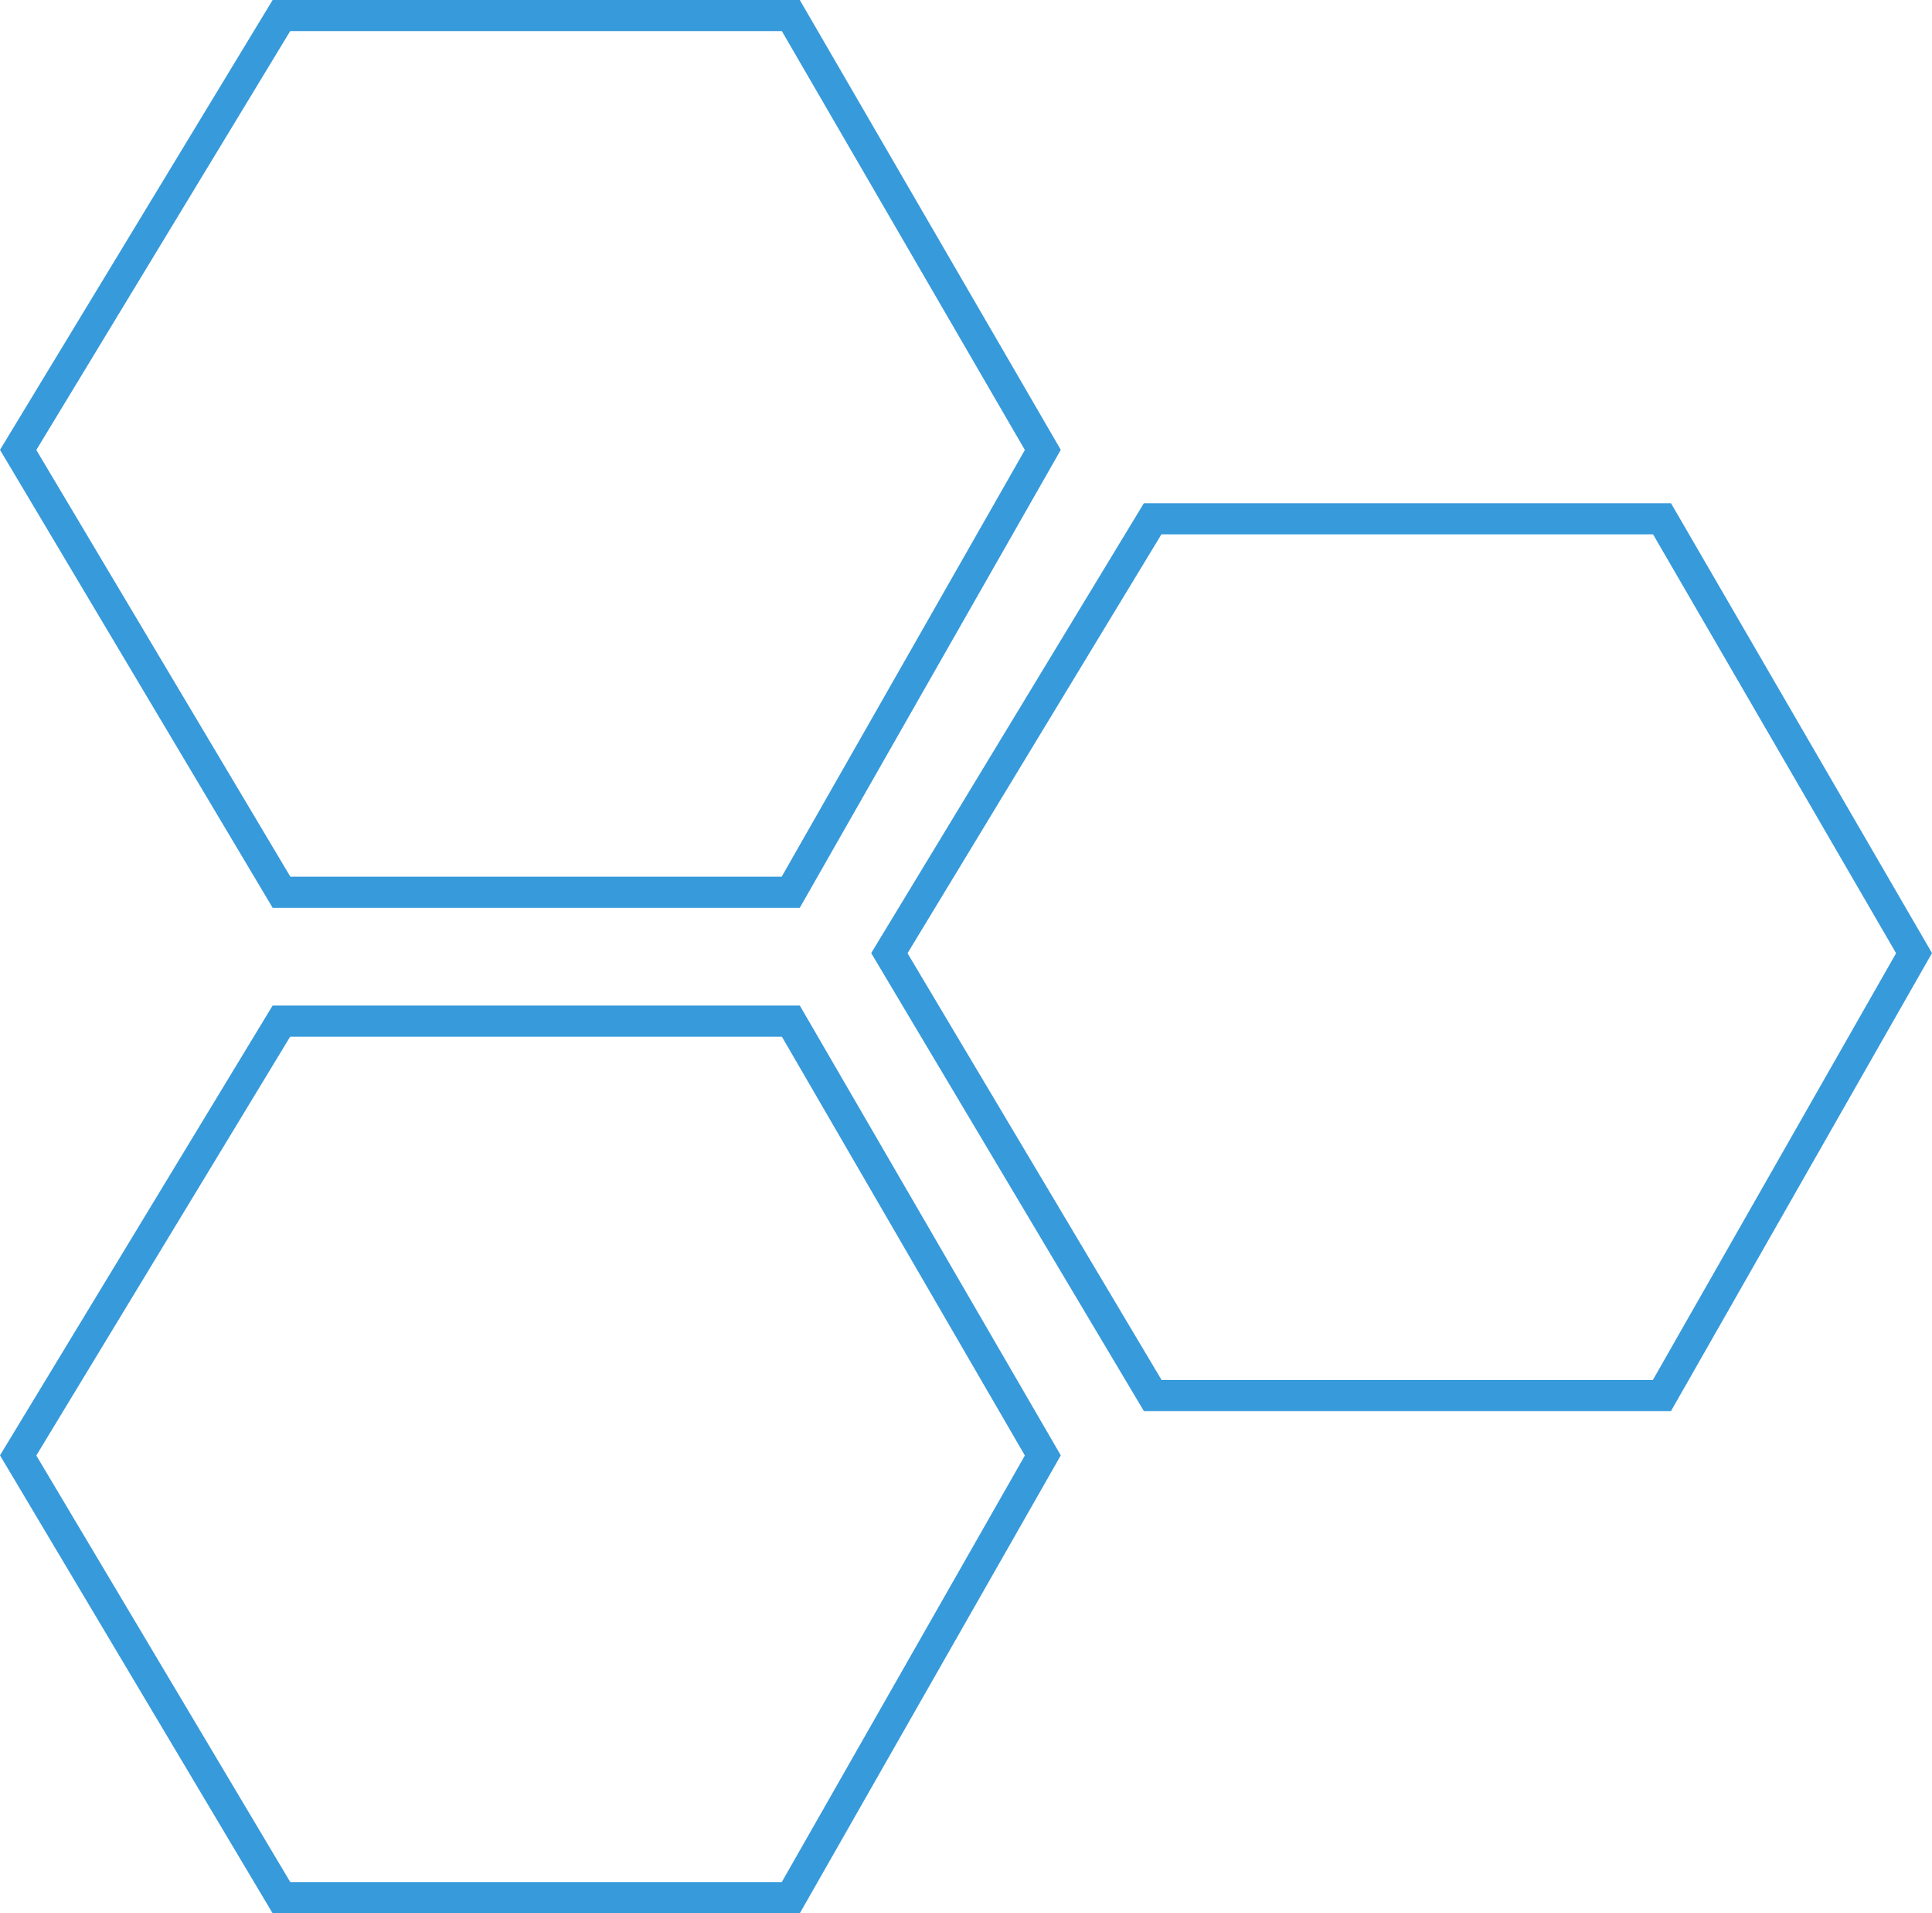
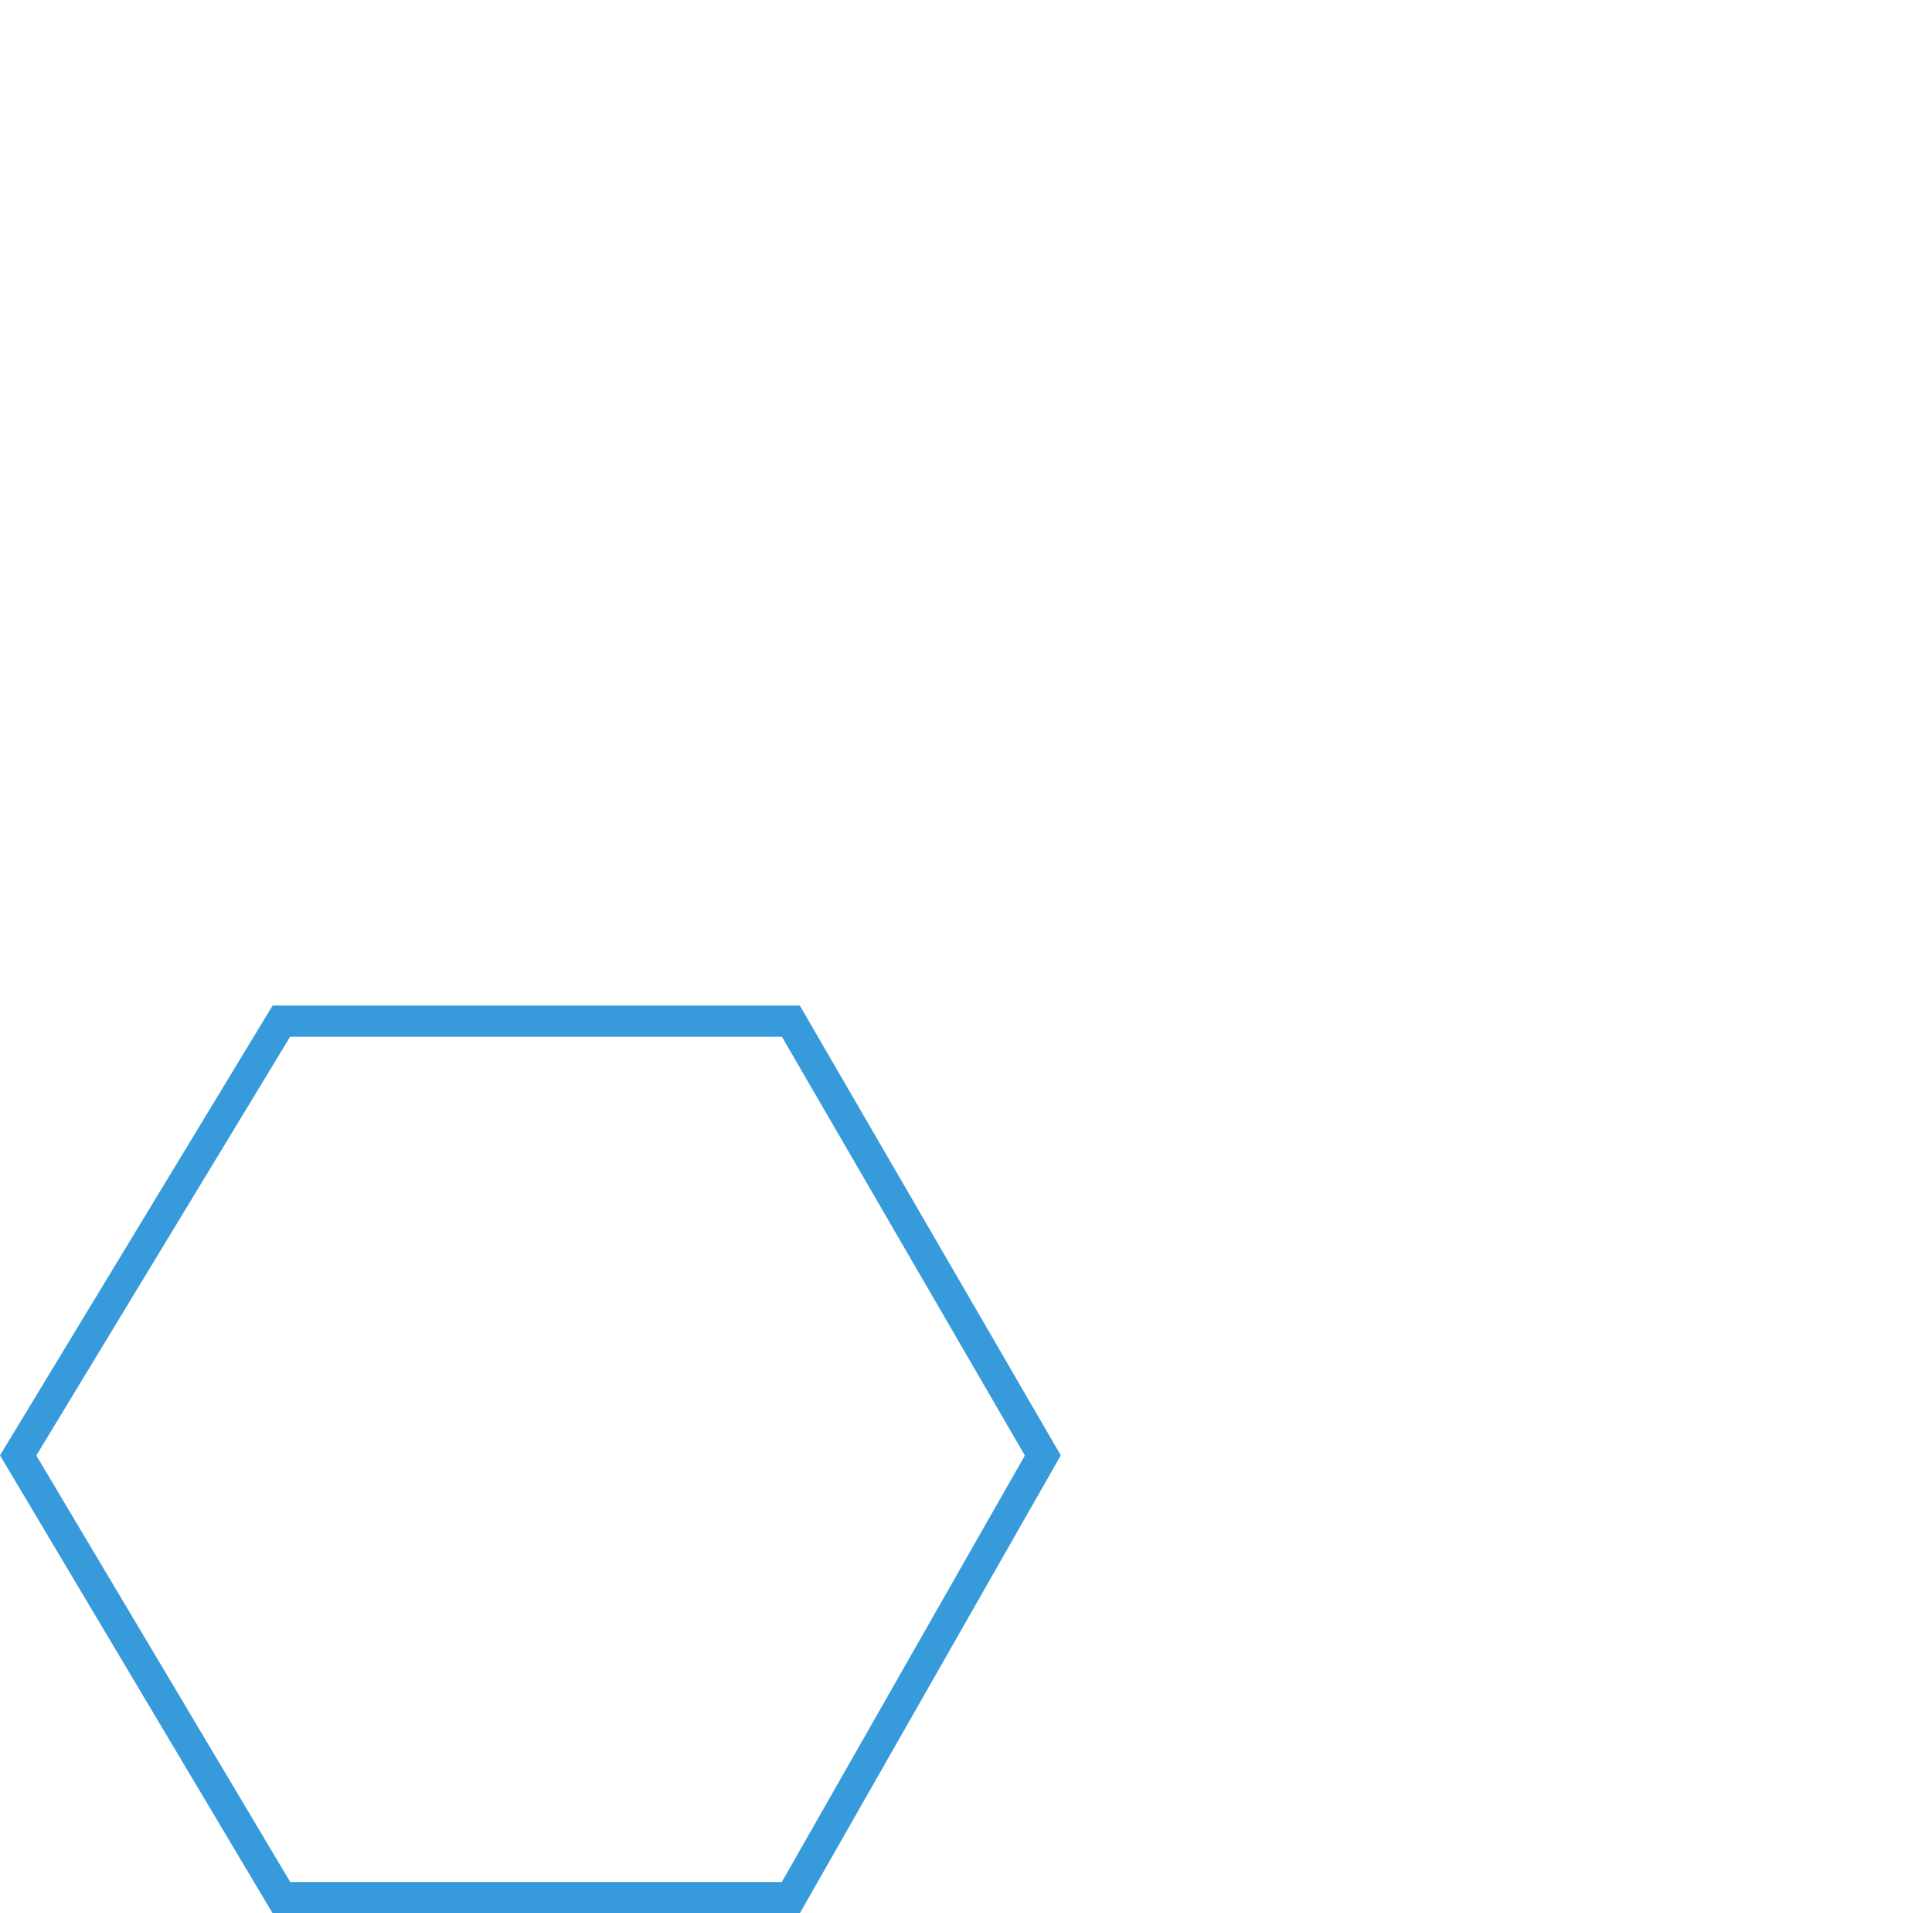
<svg xmlns="http://www.w3.org/2000/svg" id="wy-bottom" width="310.313" height="307.384" viewBox="0 0 310.313 307.384">
  <g id="Path_54" data-name="Path 54" transform="translate(29.791 178.45)" fill="none">
    <path d="M14-16.908h84.67L140.59,55.361,98.671,128.934H14L-29.791,55.361Z" stroke="none" />
    <path d="M 16.817 -11.908 L -23.959 55.384 L 16.843 123.934 L 95.765 123.934 L 134.822 55.383 L 95.79 -11.908 L 16.817 -11.908 M 14 -16.908 L 98.67 -16.908 L 140.59 55.361 L 98.67 128.934 L 14 128.934 L -29.791 55.361 L 14 -16.908 Z" stroke="none" fill="#379adb" />
  </g>
  <g id="Path_55" data-name="Path 55" transform="translate(29.791 16.908)" fill="none">
    <path d="M14-16.908h84.67L140.59,55.361,98.671,128.934H14L-29.791,55.361Z" stroke="none" />
-     <path d="M 16.817 -11.908 L -23.959 55.384 L 16.843 123.934 L 95.765 123.934 L 134.822 55.383 L 95.79 -11.908 L 16.817 -11.908 M 14 -16.908 L 98.67 -16.908 L 140.59 55.361 L 98.67 128.934 L 14 128.934 L -29.791 55.361 L 14 -16.908 Z" stroke="none" fill="#379adb" />
  </g>
  <g id="Path_56" data-name="Path 56" transform="translate(169.723 97.757)" fill="none">
-     <path d="M14-16.908h84.67L140.59,55.361,98.671,128.934H14L-29.791,55.361Z" stroke="none" />
-     <path d="M 16.817 -11.908 L -23.959 55.384 L 16.843 123.934 L 95.765 123.934 L 134.822 55.383 L 95.79 -11.908 L 16.817 -11.908 M 14 -16.908 L 98.67 -16.908 L 140.59 55.361 L 98.67 128.934 L 14 128.934 L -29.791 55.361 L 14 -16.908 Z" stroke="none" fill="#379adb" />
+     <path d="M14-16.908h84.67H14L-29.791,55.361Z" stroke="none" />
  </g>
</svg>